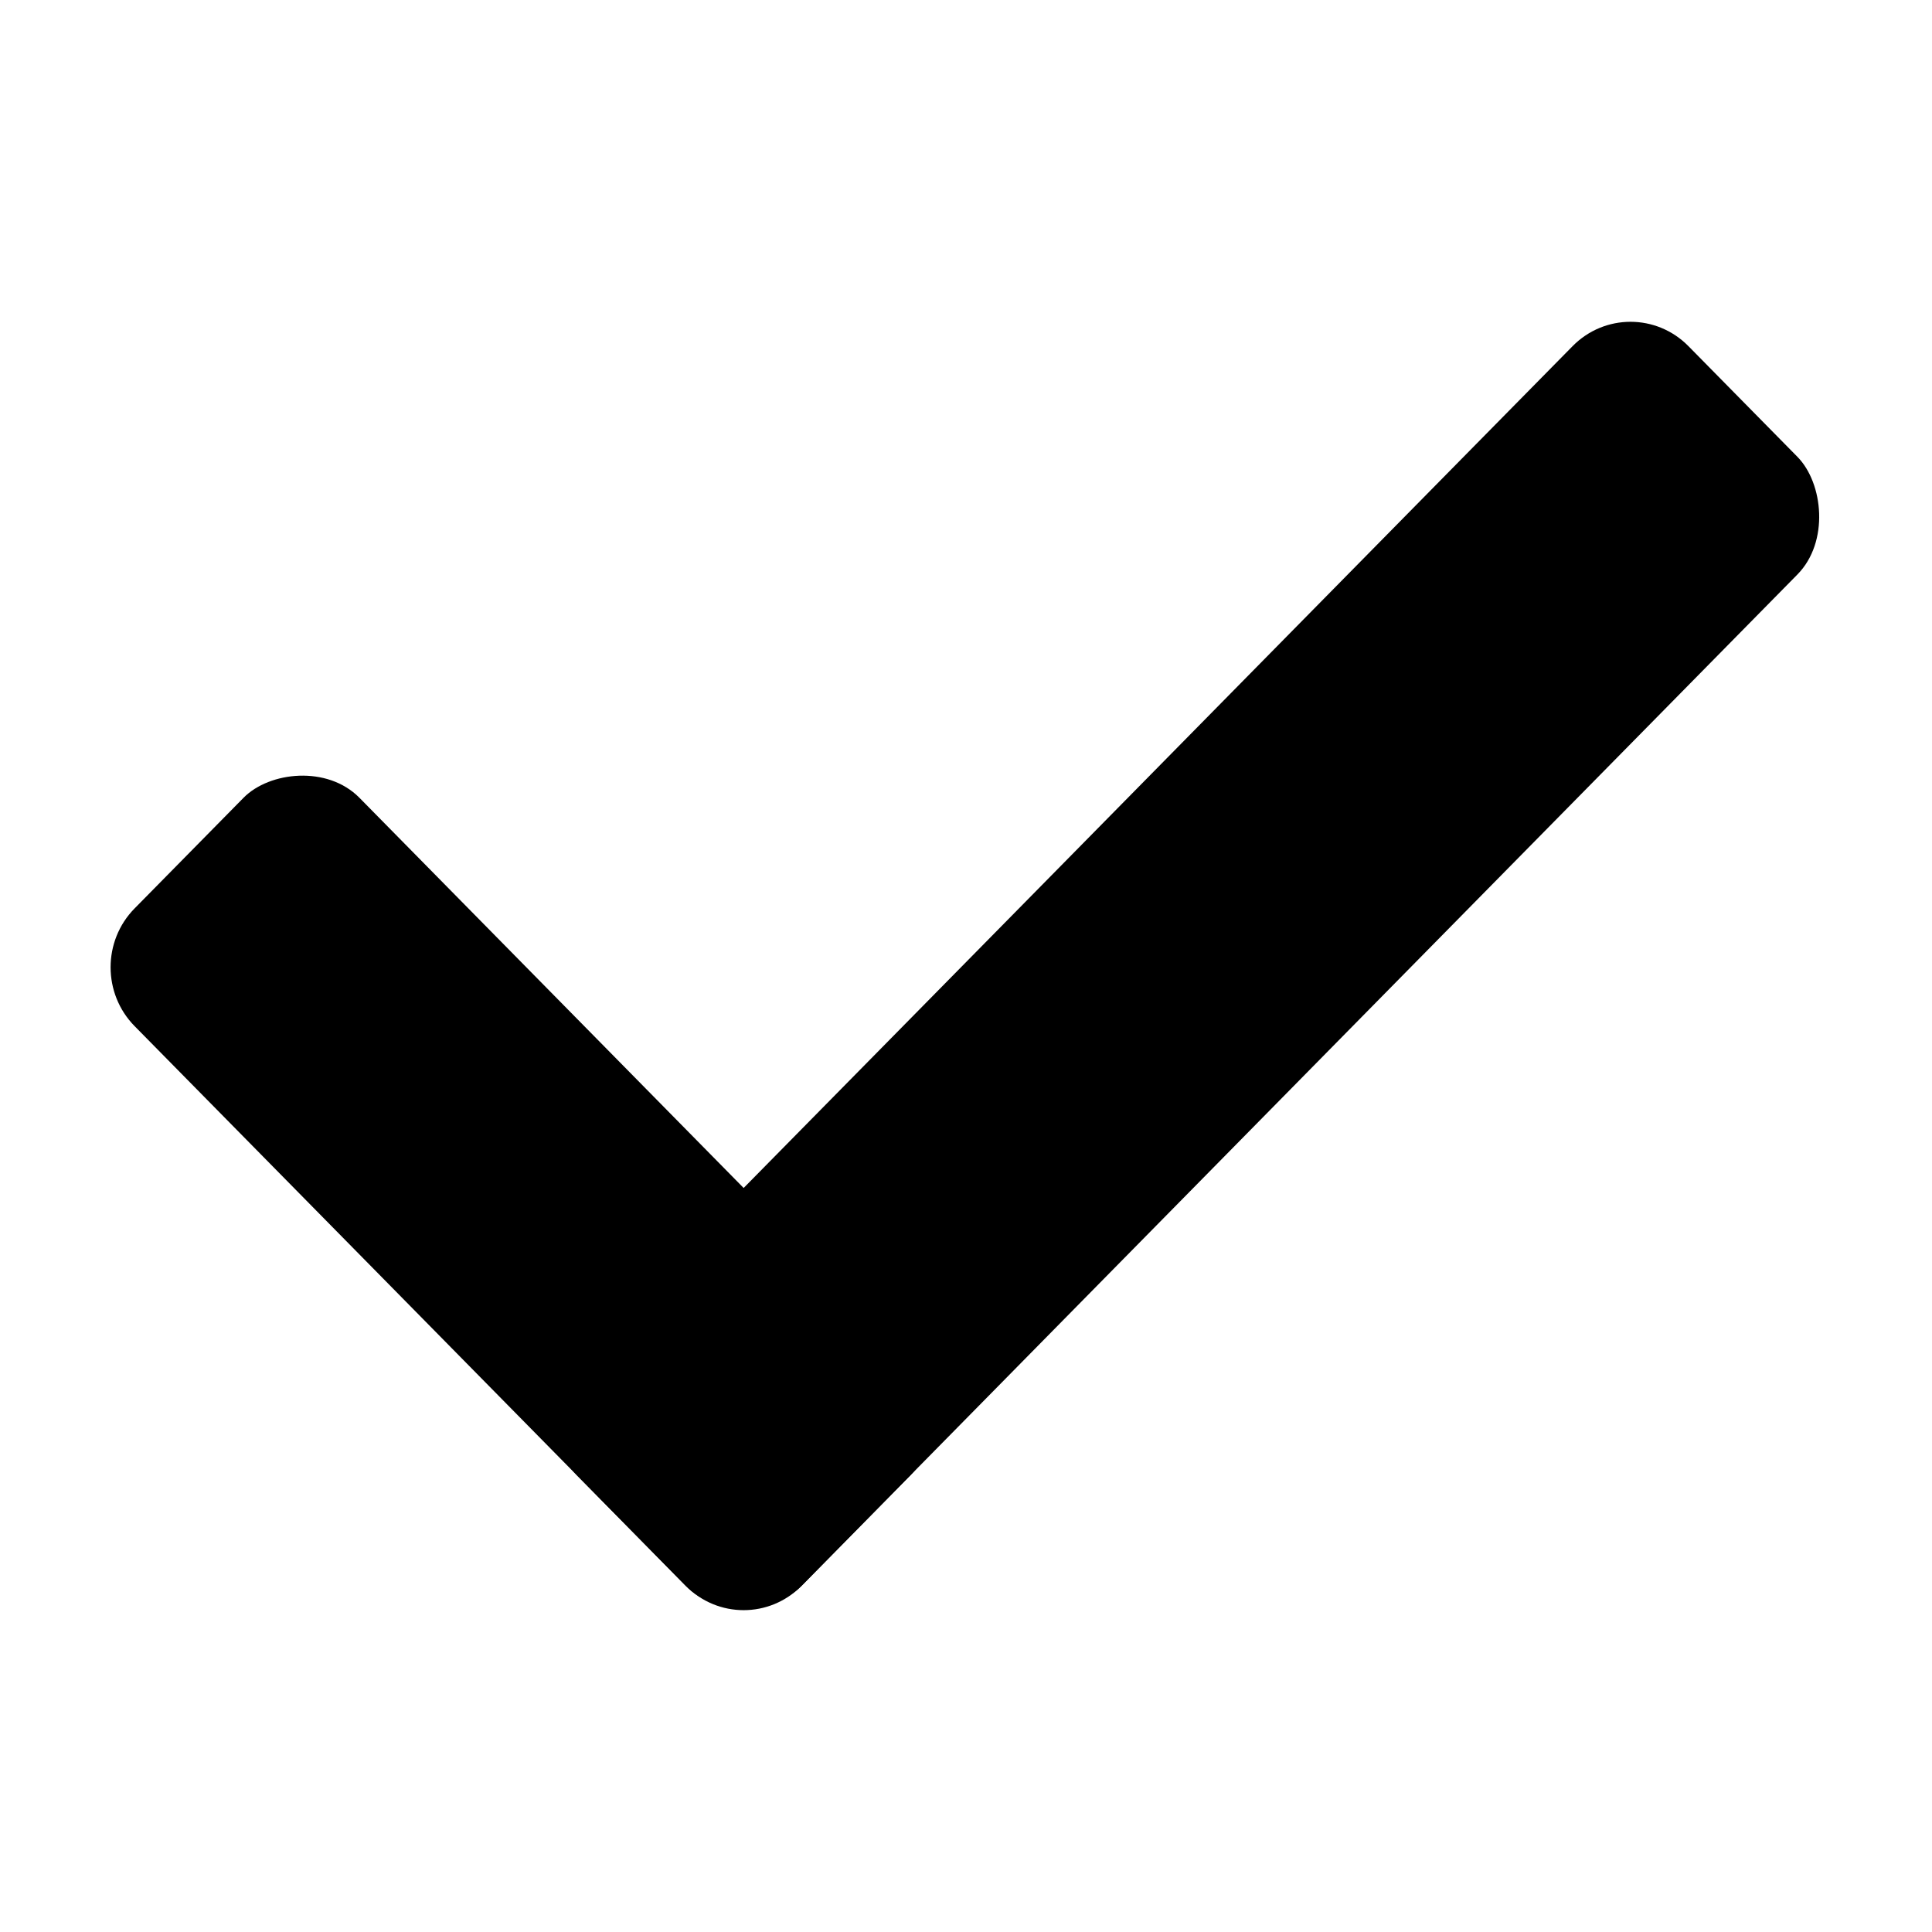
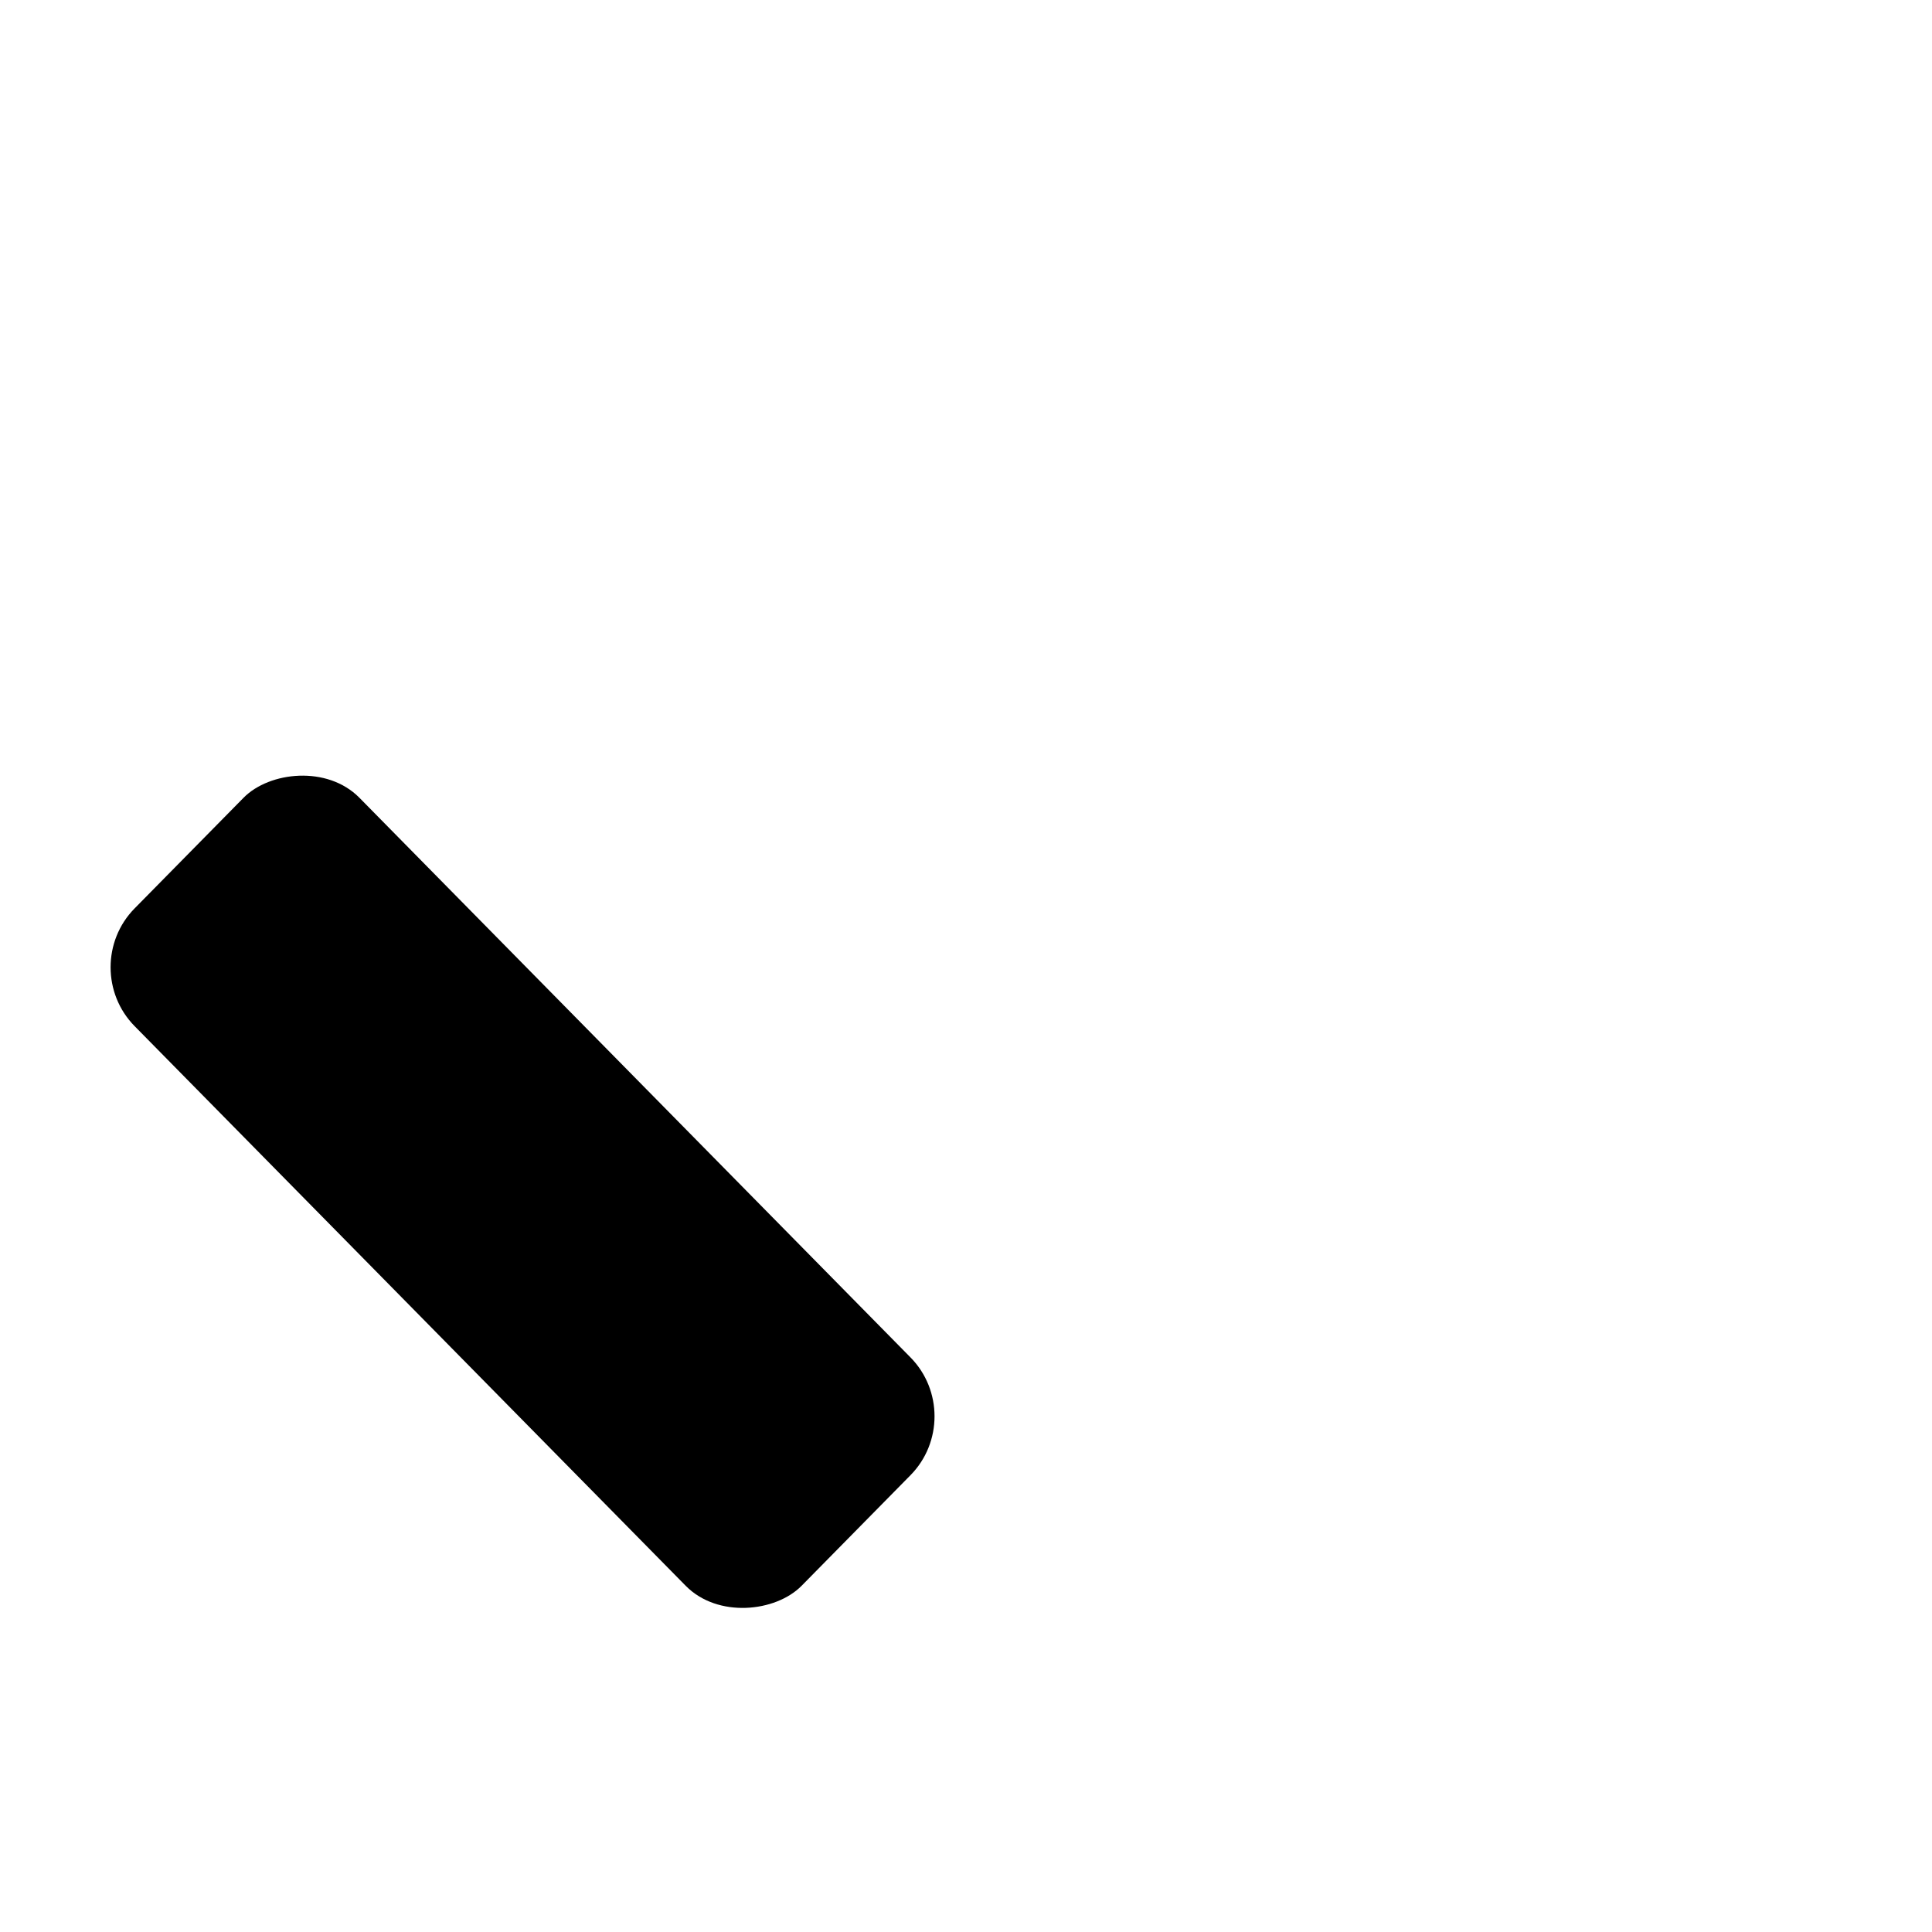
<svg xmlns="http://www.w3.org/2000/svg" fill="#000000" width="800px" height="800px" version="1.1" viewBox="144 144 512 512">
  <g>
    <path d="m385.3 503.74-146.05-148.32c-8.48-8.613-23.836-6.981-30.711 0l-28.871 29.32c-8.48 8.613-8.48 22.578 0 31.191l146.05 148.32c8.48 8.613 23.836 6.981 30.711 0l28.871-29.32c8.48-8.613 8.48-22.578 0-31.191z" />
-     <path d="m356.43 564.25 263.9-268c8.48-8.613 6.875-24.207 0-31.191l-28.871-29.32c-8.48-8.613-22.23-8.613-30.711 0l-263.9 268c-8.48 8.613-6.875 24.207 0 31.191l28.871 29.32c8.48 8.613 22.23 8.613 30.711 0z" />
  </g>
</svg>